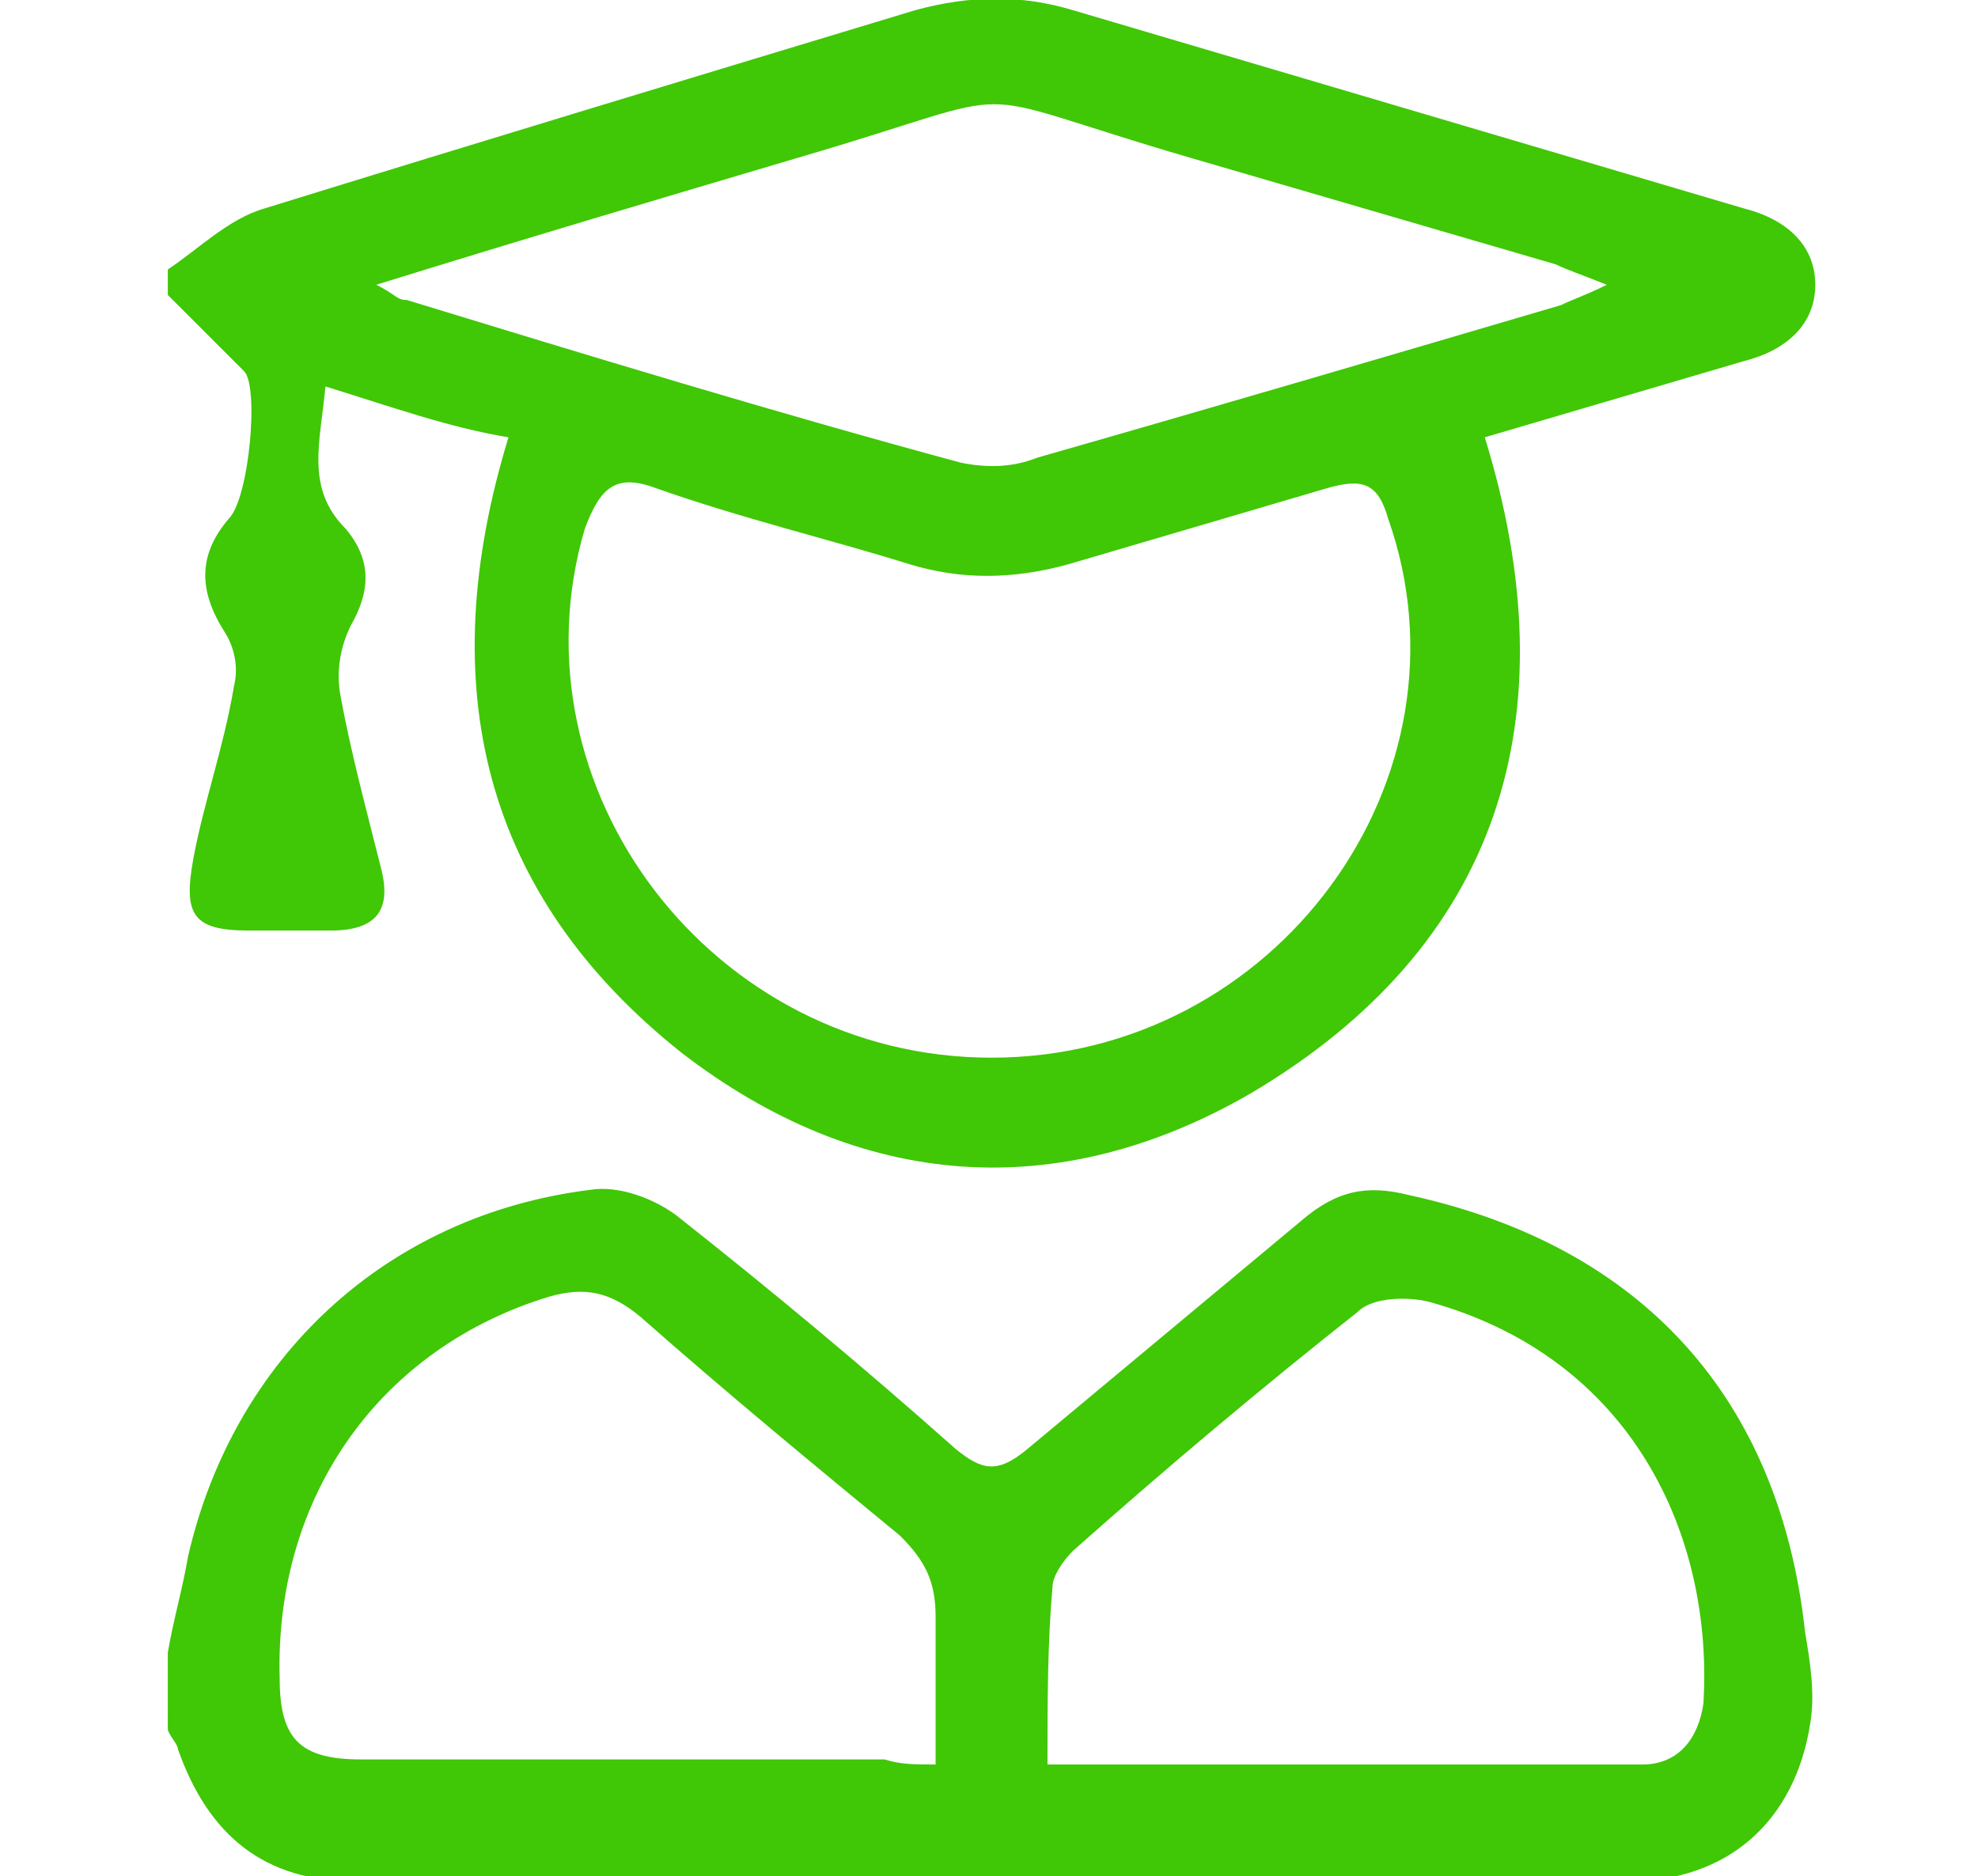
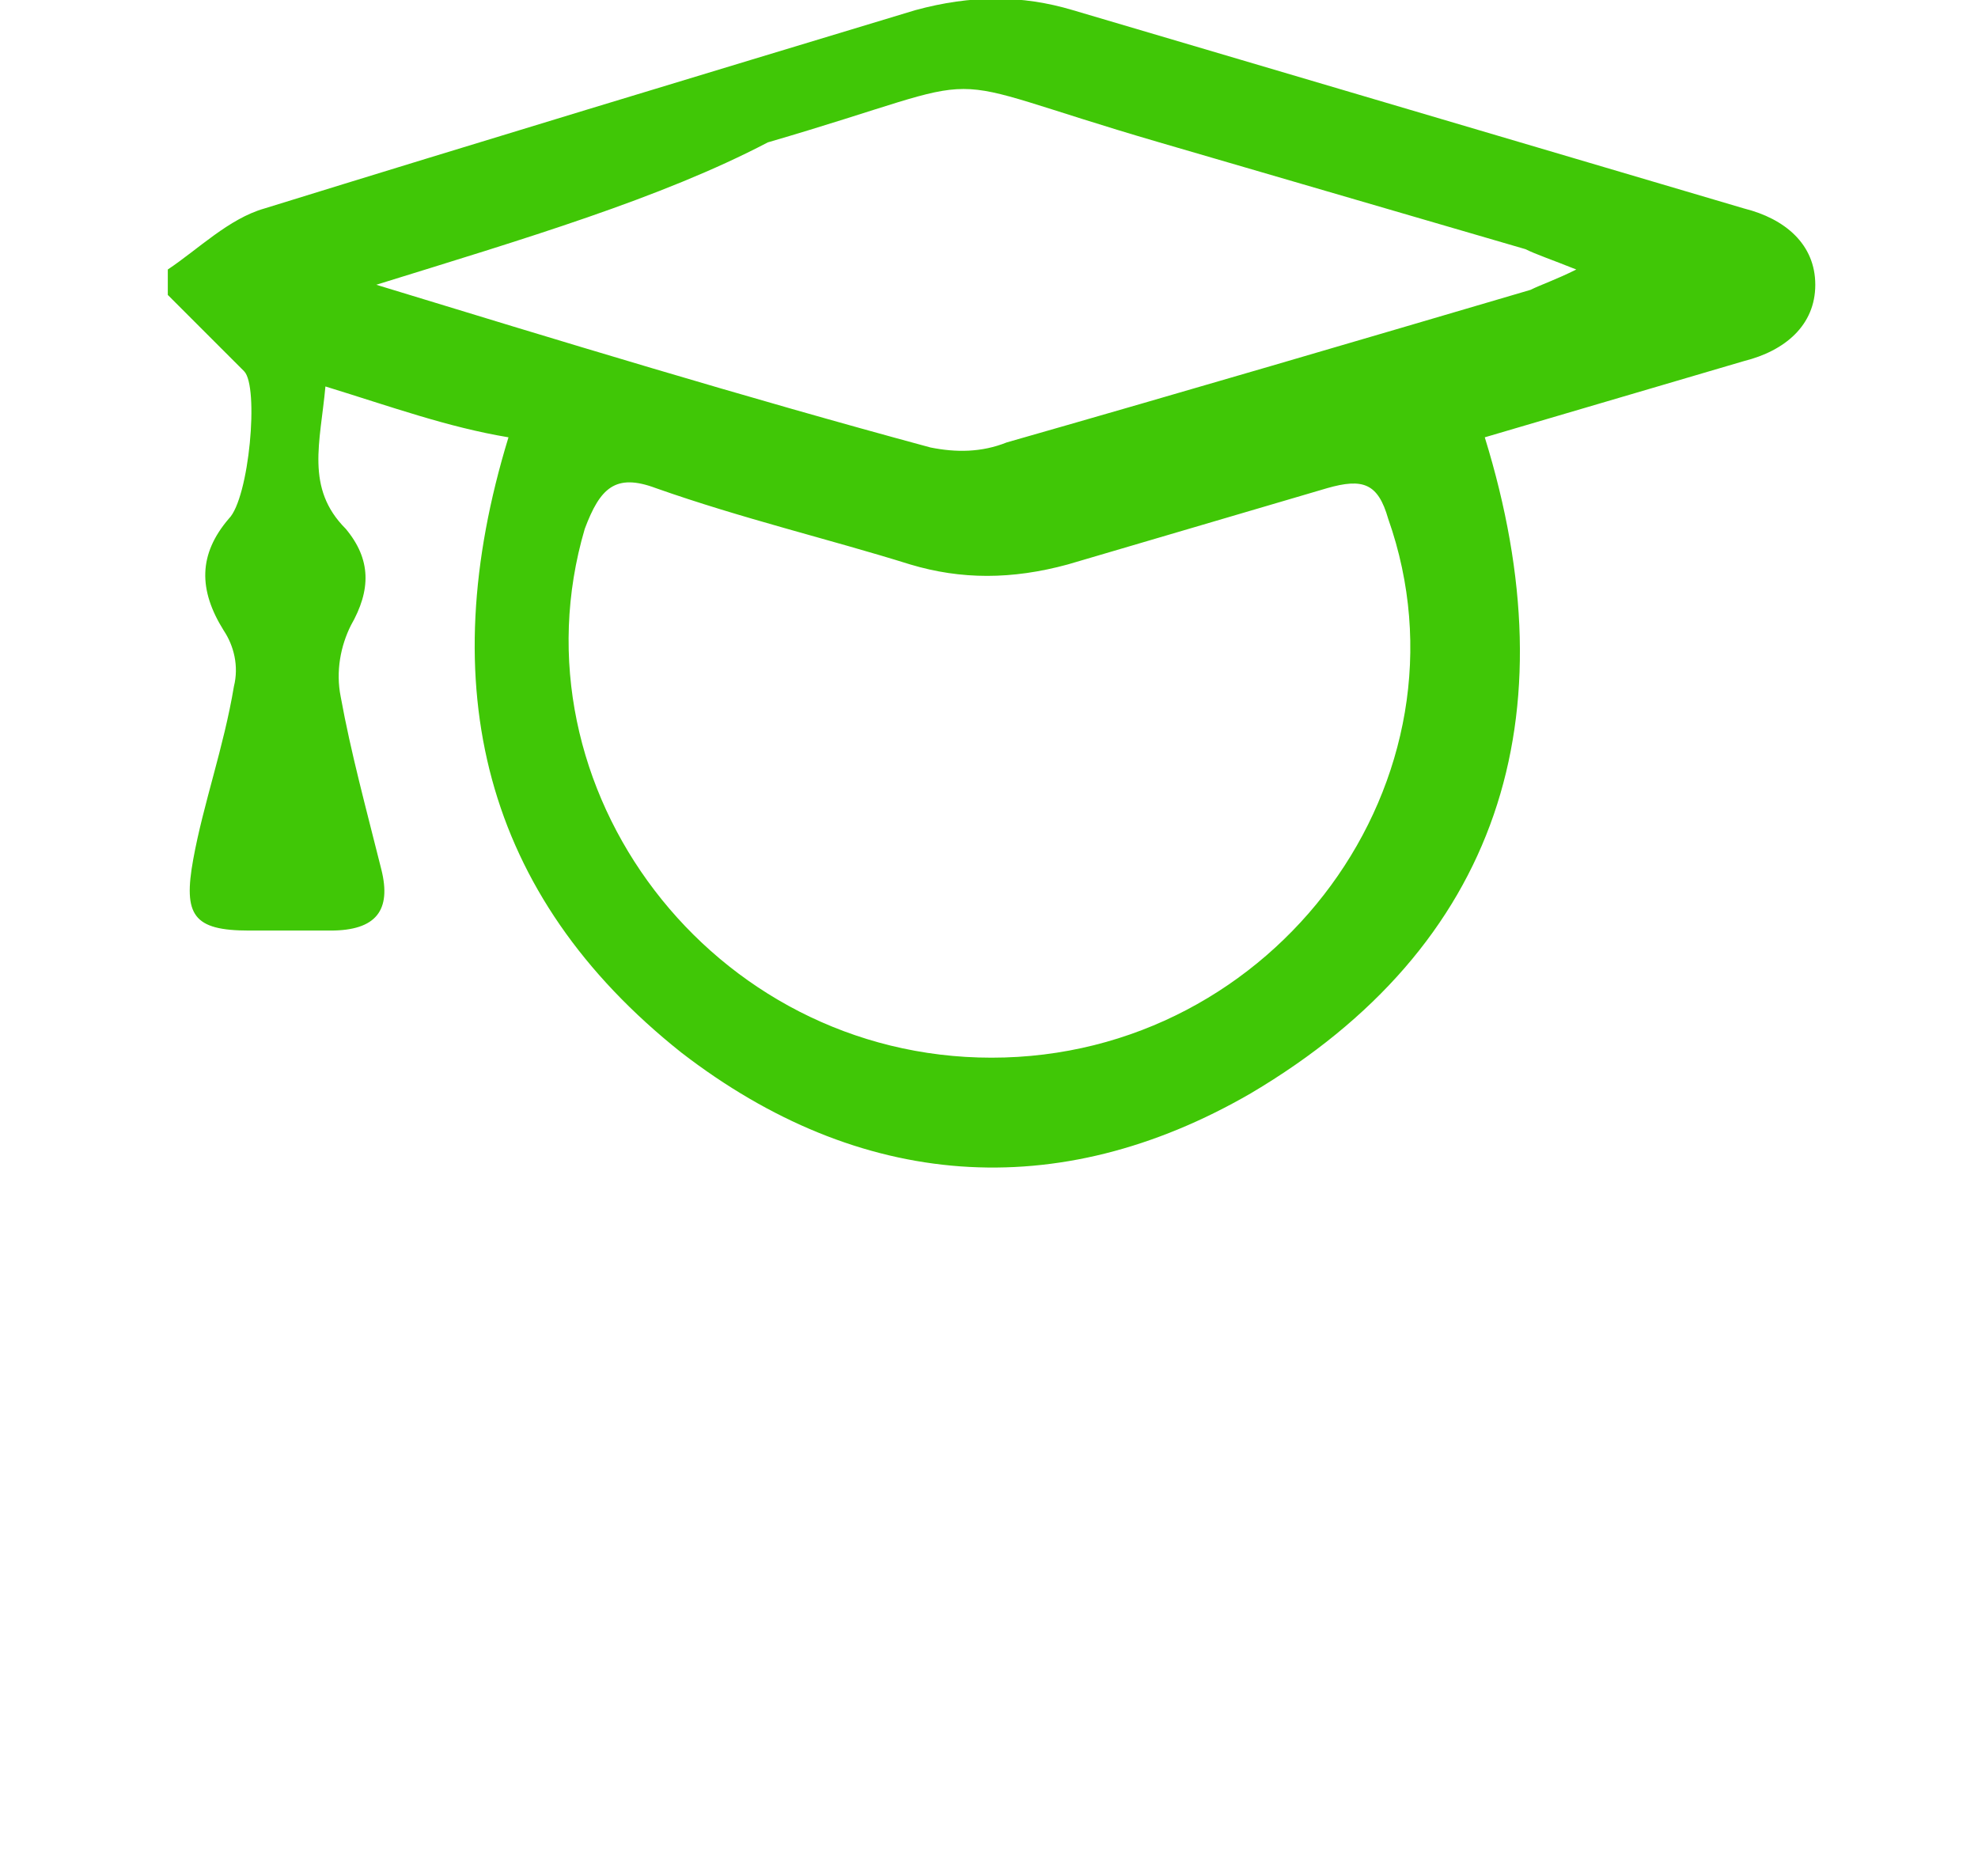
<svg xmlns="http://www.w3.org/2000/svg" version="1.1" id="Layer_1" x="0px" y="0px" viewBox="0 0 38.9 36.9" style="enable-background:new 0 0 38.9 36.9;" xml:space="preserve">
  <style type="text/css">
	.st0{fill:#40C706;}
</style>
  <g>
-     <path class="st0" d="M3.3,5.3c0.6-0.4,1.2-1,1.9-1.2C9.4,2.8,13.7,1.5,18,0.2c1.1-0.3,2.1-0.3,3.1,0c4.4,1.3,8.8,2.6,13.2,3.9   c0.8,0.2,1.4,0.7,1.4,1.5c0,0.8-0.6,1.3-1.4,1.5c-1.7,0.5-3.4,1-5.1,1.5c1.7,5.5,0.3,10-4.6,12.9c-3.8,2.2-7.7,1.9-11.2-0.8   c-3.9-3.1-4.9-7.2-3.4-12.1C8.8,8.4,7.7,8,6.4,7.6c-0.1,1.1-0.4,2,0.4,2.8c0.5,0.6,0.5,1.2,0.1,1.9c-0.2,0.4-0.3,0.9-0.2,1.4   c0.2,1.1,0.5,2.2,0.8,3.4c0.2,0.8-0.1,1.2-1,1.2c-0.5,0-1.1,0-1.6,0c-1.1,0-1.3-0.3-1.1-1.4c0.2-1.1,0.6-2.2,0.8-3.4   c0.1-0.4,0-0.8-0.2-1.1c-0.5-0.8-0.5-1.5,0.1-2.2c0.4-0.4,0.6-2.6,0.3-2.9c-0.5-0.5-1-1-1.5-1.5C3.3,5.7,3.3,5.5,3.3,5.3z    M19.5,20.8c5.6,0,9.6-5.5,7.8-10.6c-0.2-0.7-0.5-0.8-1.2-0.6c-1.7,0.5-3.4,1-5.1,1.5c-1.1,0.3-2.1,0.3-3.1,0   c-1.6-0.5-3.3-0.9-5-1.5c-0.8-0.3-1.1,0-1.4,0.8C10,15.5,14,20.8,19.5,20.8z M7.4,5.6C7.8,5.8,7.8,5.9,8,5.9   c3.6,1.1,7.2,2.2,10.9,3.2c0.5,0.1,1,0.1,1.5-0.1c3.5-1,6.9-2,10.3-3c0.2-0.1,0.5-0.2,0.9-0.4c-0.5-0.2-0.8-0.3-1-0.4   c-2.4-0.7-4.8-1.4-7.2-2.1c-4.8-1.4-2.9-1.4-7.7,0C13,3.9,10.3,4.7,7.4,5.6z" />
-     <path class="st0" d="M3.3,32.5c0.1-0.6,0.3-1.3,0.4-1.9c0.9-3.9,3.9-6.7,7.9-7.2c0.6-0.1,1.3,0.2,1.7,0.5c1.9,1.5,3.7,3,5.5,4.6   c0.5,0.4,0.8,0.5,1.4,0c1.8-1.5,3.6-3,5.4-4.5c0.7-0.6,1.3-0.7,2.1-0.5c4.6,1,7.3,4,7.8,8.6c0.1,0.6,0.2,1.2,0.1,1.8   c-0.3,1.9-1.6,3.1-3.6,3.1c-8.3,0-16.7,0-25,0c-1.8,0-2.9-0.9-3.5-2.6c0-0.1-0.2-0.3-0.2-0.4C3.3,33.4,3.3,33,3.3,32.5z M18.4,34.7   c0-1,0-2,0-2.9c0-0.7-0.2-1.1-0.7-1.6c-1.7-1.4-3.4-2.8-5.1-4.3c-0.6-0.5-1.1-0.6-1.8-0.4c-3.3,1-5.4,3.9-5.3,7.5   c0,1.2,0.4,1.6,1.6,1.6c3.4,0,6.9,0,10.3,0C17.7,34.7,18,34.7,18.4,34.7z M20.6,34.7c4,0,7.9,0,11.7,0c0.7,0,1.1-0.5,1.2-1.2   c0.2-3.3-1.4-6.8-5.4-7.9c-0.4-0.1-1.1-0.1-1.4,0.2c-1.9,1.5-3.8,3.1-5.6,4.7c-0.2,0.2-0.4,0.5-0.4,0.7   C20.6,32.3,20.6,33.5,20.6,34.7z" />
+     <path class="st0" d="M3.3,5.3c0.6-0.4,1.2-1,1.9-1.2C9.4,2.8,13.7,1.5,18,0.2c1.1-0.3,2.1-0.3,3.1,0c4.4,1.3,8.8,2.6,13.2,3.9   c0.8,0.2,1.4,0.7,1.4,1.5c0,0.8-0.6,1.3-1.4,1.5c-1.7,0.5-3.4,1-5.1,1.5c1.7,5.5,0.3,10-4.6,12.9c-3.8,2.2-7.7,1.9-11.2-0.8   c-3.9-3.1-4.9-7.2-3.4-12.1C8.8,8.4,7.7,8,6.4,7.6c-0.1,1.1-0.4,2,0.4,2.8c0.5,0.6,0.5,1.2,0.1,1.9c-0.2,0.4-0.3,0.9-0.2,1.4   c0.2,1.1,0.5,2.2,0.8,3.4c0.2,0.8-0.1,1.2-1,1.2c-0.5,0-1.1,0-1.6,0c-1.1,0-1.3-0.3-1.1-1.4c0.2-1.1,0.6-2.2,0.8-3.4   c0.1-0.4,0-0.8-0.2-1.1c-0.5-0.8-0.5-1.5,0.1-2.2c0.4-0.4,0.6-2.6,0.3-2.9c-0.5-0.5-1-1-1.5-1.5C3.3,5.7,3.3,5.5,3.3,5.3z    M19.5,20.8c5.6,0,9.6-5.5,7.8-10.6c-0.2-0.7-0.5-0.8-1.2-0.6c-1.7,0.5-3.4,1-5.1,1.5c-1.1,0.3-2.1,0.3-3.1,0   c-1.6-0.5-3.3-0.9-5-1.5c-0.8-0.3-1.1,0-1.4,0.8C10,15.5,14,20.8,19.5,20.8z M7.4,5.6c3.6,1.1,7.2,2.2,10.9,3.2c0.5,0.1,1,0.1,1.5-0.1c3.5-1,6.9-2,10.3-3c0.2-0.1,0.5-0.2,0.9-0.4c-0.5-0.2-0.8-0.3-1-0.4   c-2.4-0.7-4.8-1.4-7.2-2.1c-4.8-1.4-2.9-1.4-7.7,0C13,3.9,10.3,4.7,7.4,5.6z" />
  </g>
</svg>